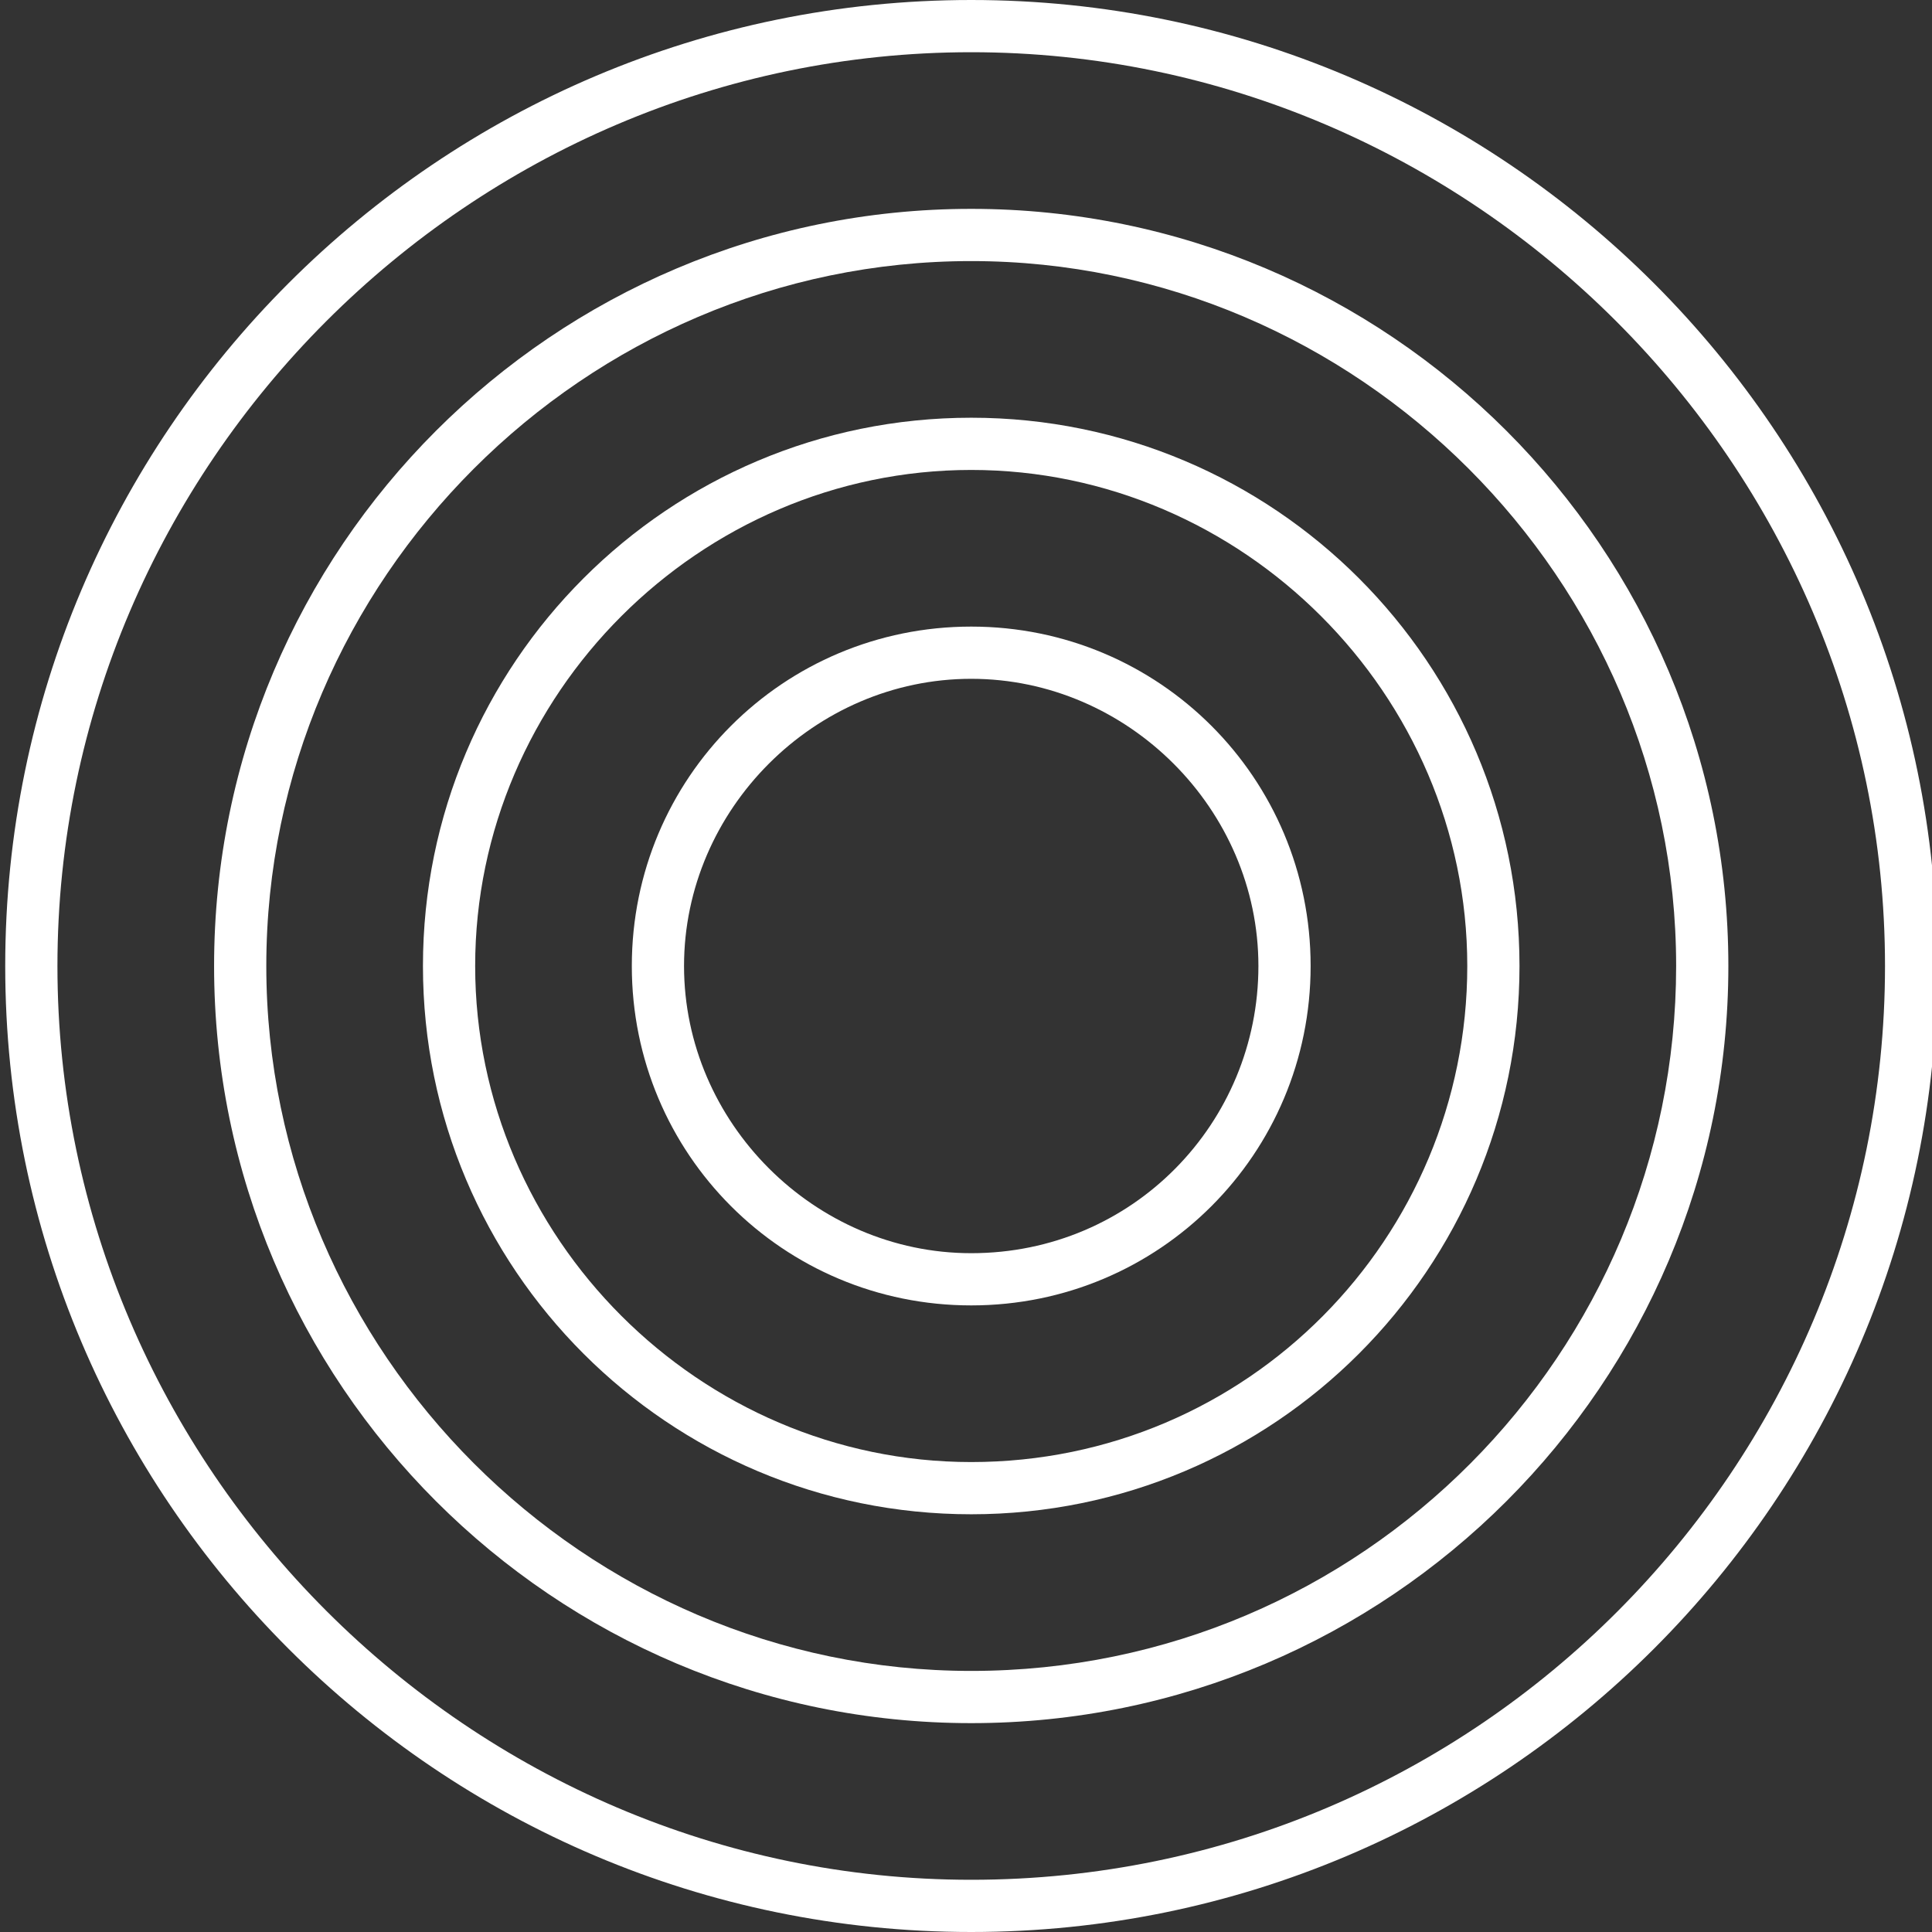
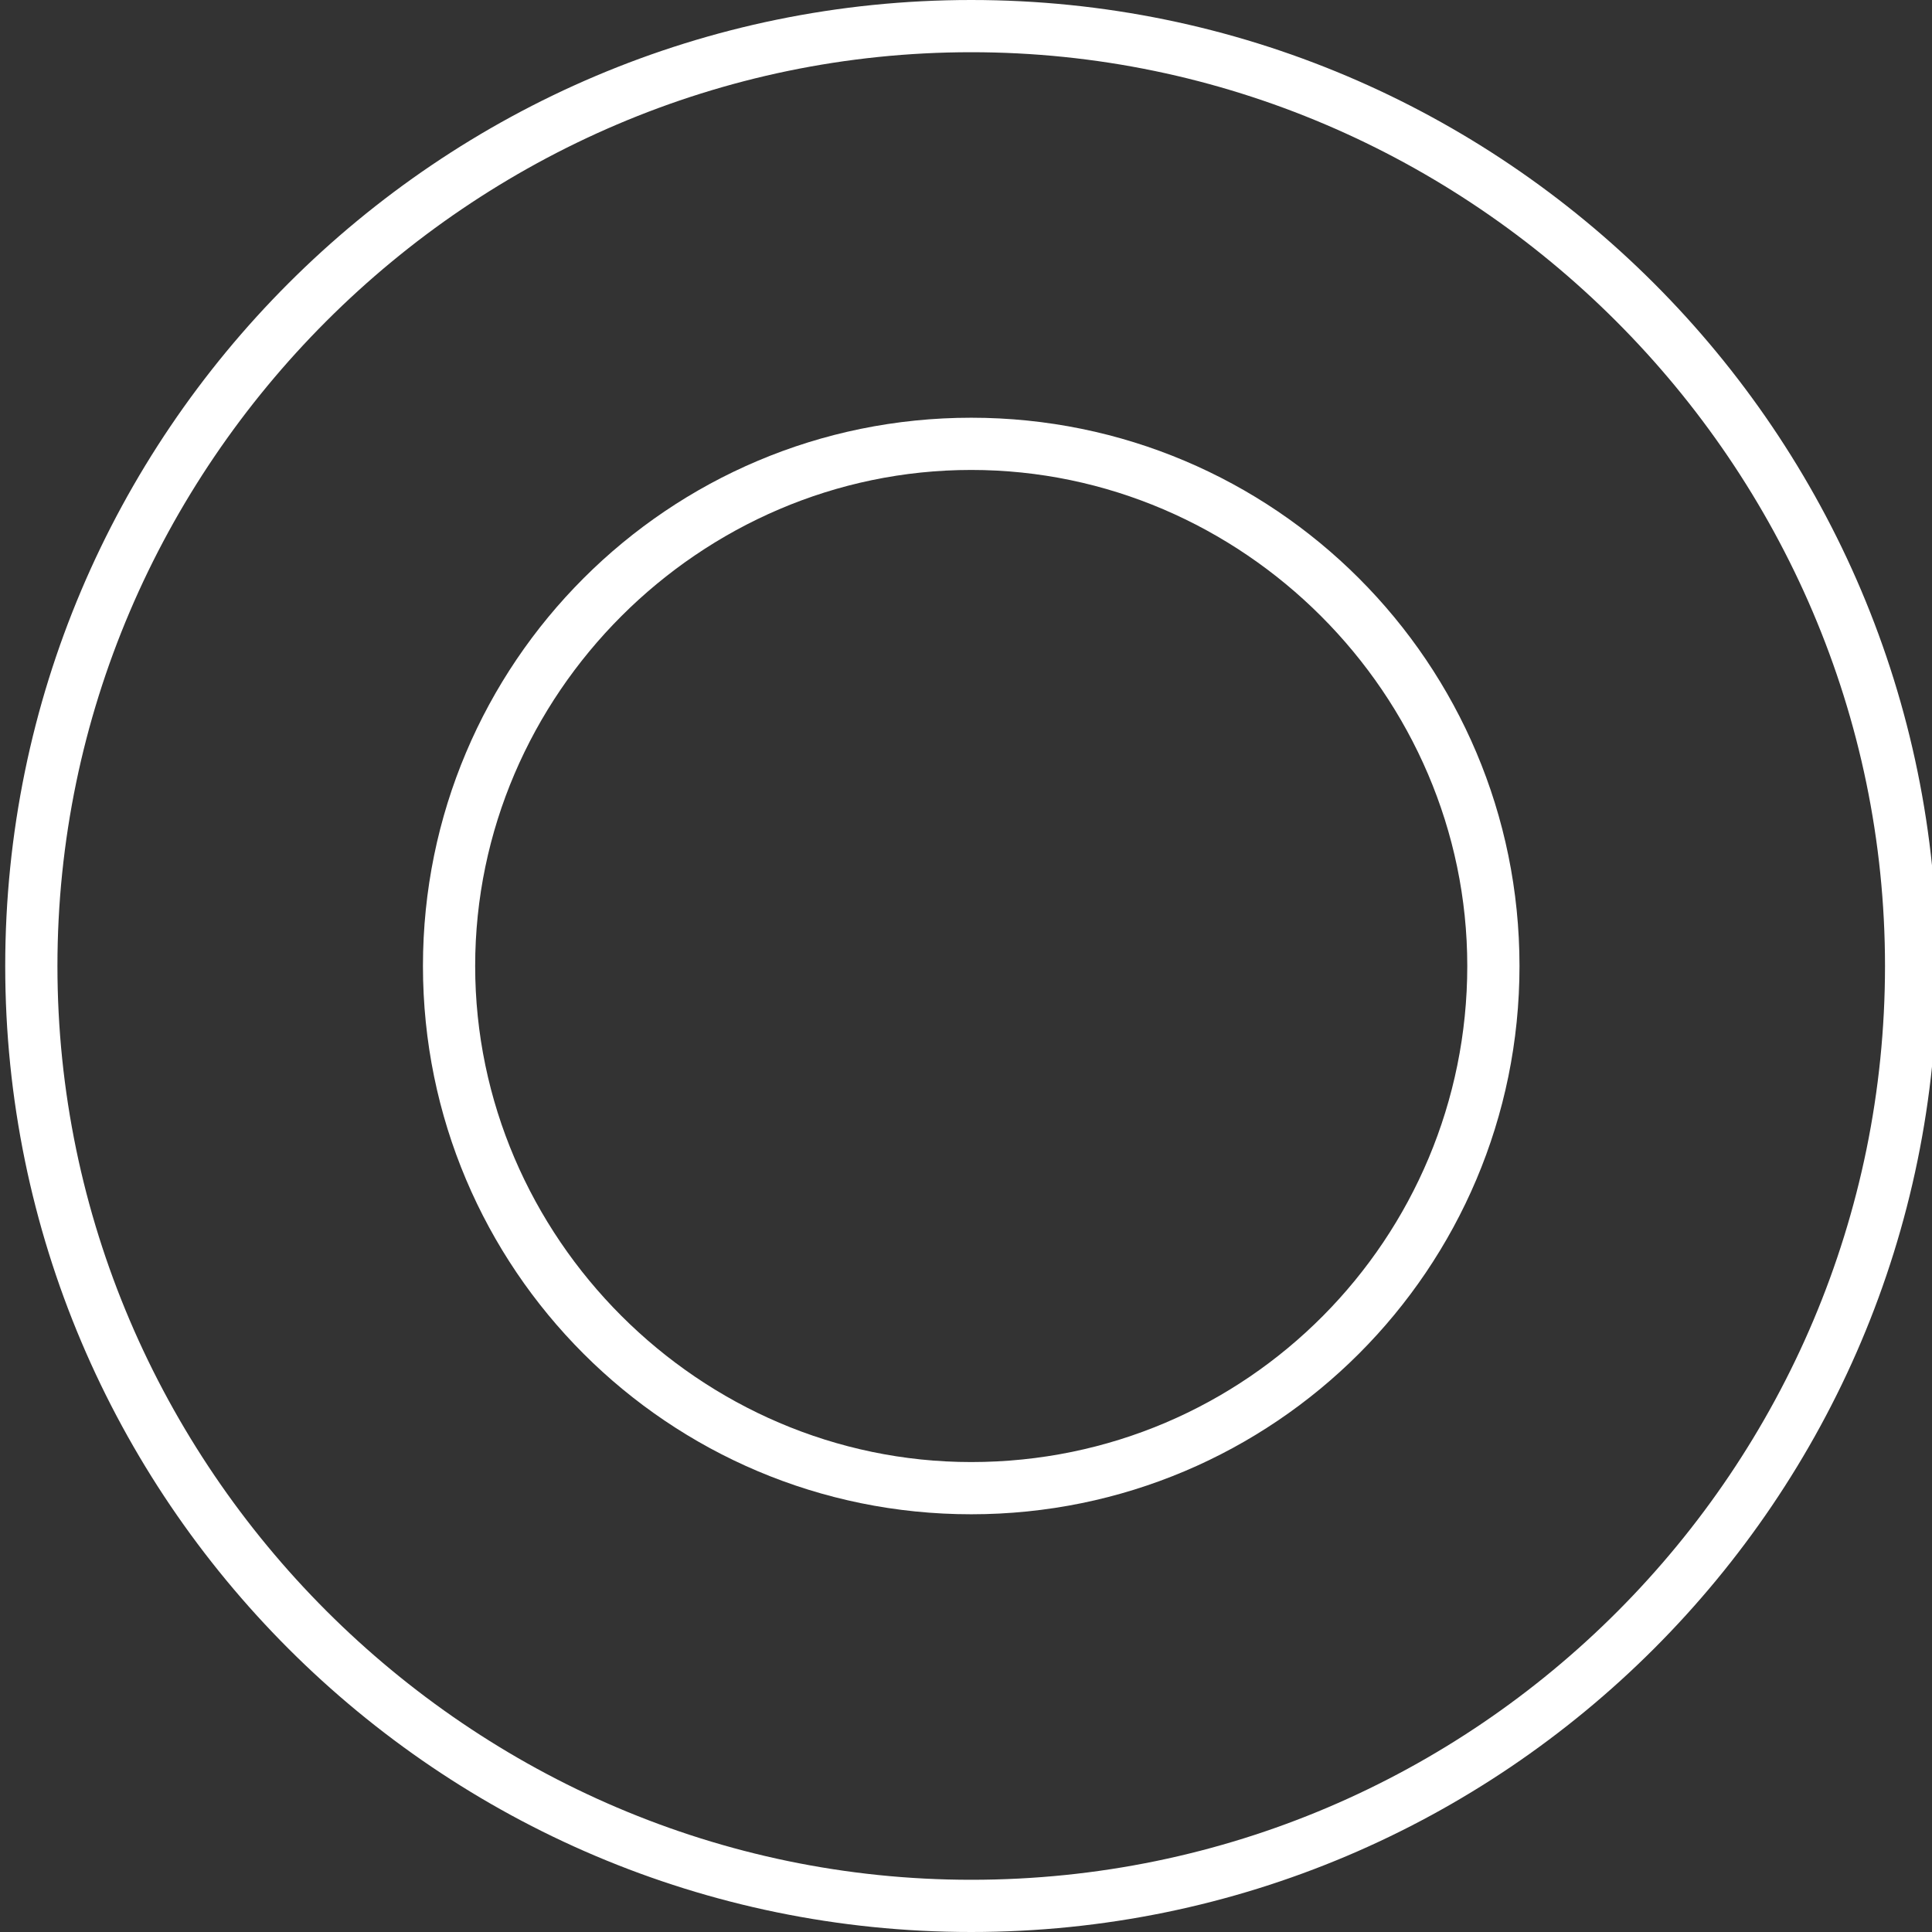
<svg xmlns="http://www.w3.org/2000/svg" id="Слой_1" x="0px" y="0px" viewBox="0 0 37 37" style="enable-background:new 0 0 37 37;" xml:space="preserve">
  <rect x="0" y="0" width="37" height="37" fill="#333333" stroke="none" />
  <style type="text/css"> .st0{fill:#FFFFFF;} </style>
-   <path class="st0" d="M18.6,12c-3.6,0-6.5,2.9-6.5,6.5S15,25,18.6,25s6.5-2.9,6.5-6.5S22.2,12,18.6,12z M18.6,24 c-3,0-5.5-2.5-5.5-5.5s2.5-5.5,5.5-5.5s5.5,2.5,5.5,5.5S21.7,24,18.6,24z" />
  <path class="st0" d="M18.6,8C12.8,8,8.1,12.7,8.1,18.5S12.8,29,18.6,29s10.5-4.7,10.5-10.5S24.4,8,18.6,8z M18.6,28 c-5.2,0-9.5-4.3-9.5-9.5S13.4,9,18.6,9s9.5,4.3,9.5,9.5S23.9,28,18.6,28z" />
-   <path class="st0" d="M18.6,4c-8,0-14.5,6.5-14.5,14.5S10.6,33,18.6,33s14.5-6.5,14.5-14.5S26.6,4,18.6,4z M18.6,32 c-7.4,0-13.5-6.1-13.5-13.5S11.2,5,18.6,5s13.5,6.1,13.5,13.5S26.1,32,18.6,32z" />
  <path class="st0" d="M18.6,0C8.4,0,0.1,8.3,0.1,18.5S8.4,37,18.6,37s18.5-8.3,18.5-18.5S28.8,0,18.6,0z M18.6,36 C9,36,1.1,28.1,1.1,18.5S9,1,18.6,1s17.5,7.9,17.5,17.5S28.3,36,18.6,36z" />
</svg>